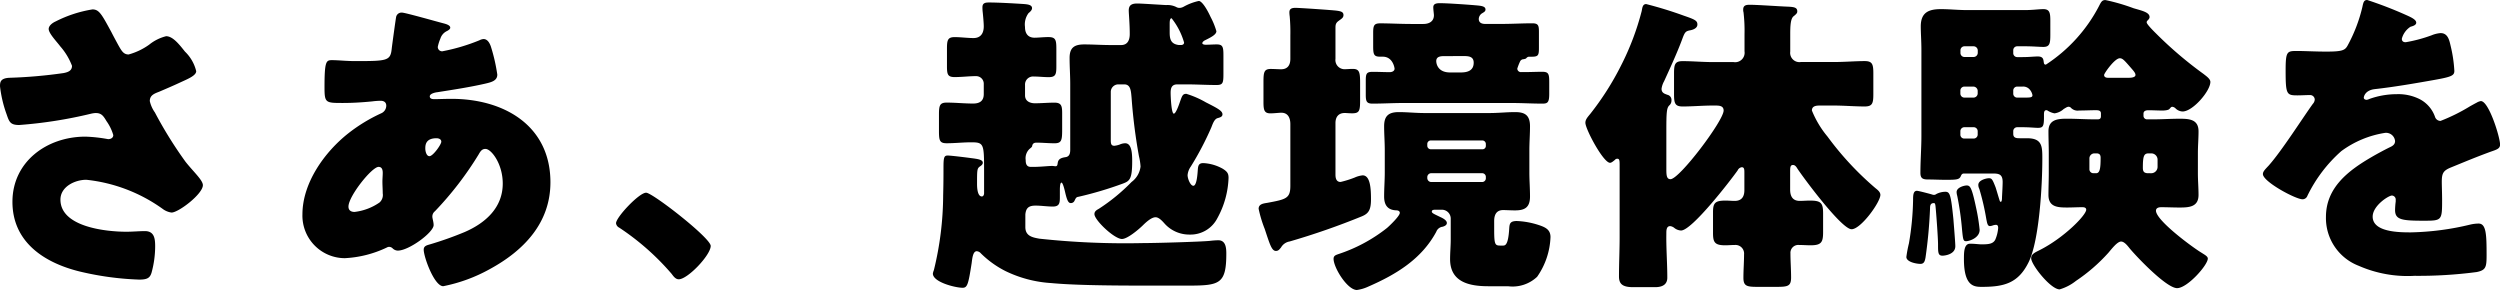
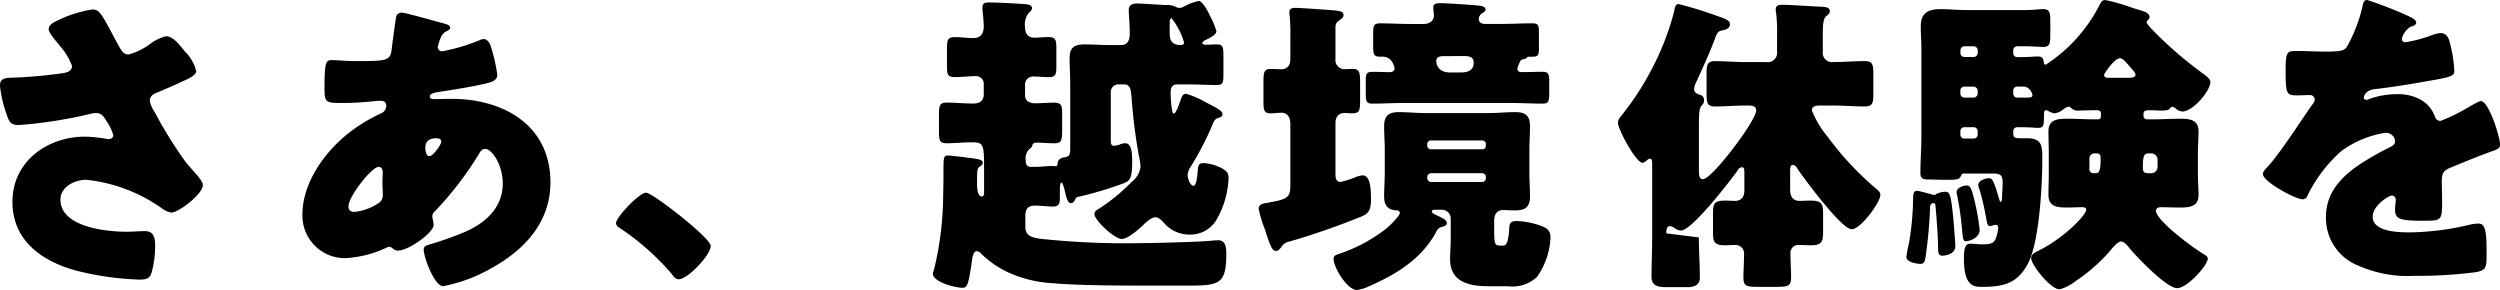
<svg xmlns="http://www.w3.org/2000/svg" viewBox="0 0 250 29">
-   <path d="M11.137 3.208C10.177 1.445 9.921.941 9.249.941a12.415 12.415 0 0 0-3.68 1.2c-.352.157-.7.441-.7.756 0 .441.8 1.259 1.152 1.732A6.394 6.394 0 0 1 7.2 6.581c0 .472-.352.63-.832.724a48.037 48.037 0 0 1-5.376.472c-.96.031-.992.441-.992.85a12.2 12.2 0 0 0 .672 2.834c.256.756.384 1.039 1.248 1.039a44.416 44.416 0 0 0 7.2-1.134 2.549 2.549 0 0 1 .448-.063c.576 0 .768.283 1.088.819a4.6 4.6 0 0 1 .672 1.385c0 .283-.256.409-.512.409a14.877 14.877 0 0 0-2.272-.252c-3.872 0-7.3 2.519-7.3 6.518s3.136 6.077 6.688 6.959a29.745 29.745 0 0 0 5.984.819c.8 0 1.088-.157 1.248-.724a10.048 10.048 0 0 0 .352-2.582c0-.756-.064-1.543-1.024-1.543-.576 0-1.216.063-1.856.063-2.016 0-6.592-.472-6.592-3.212 0-1.291 1.44-1.984 2.592-1.984a15.96 15.96 0 0 1 7.616 2.9 1.9 1.9 0 0 0 .9.378c.7 0 3.136-1.858 3.136-2.739 0-.5-.928-1.322-1.728-2.33a41.1 41.1 0 0 1-3.072-4.944 3.137 3.137 0 0 1-.508-1.135c0-.6.48-.756.96-.945.736-.315 1.472-.63 2.208-.976.768-.346 1.472-.661 1.472-1.071a4.011 4.011 0 0 0-1.12-1.952c-.576-.724-1.216-1.543-1.888-1.543a4.394 4.394 0 0 0-1.7.85 6.479 6.479 0 0 1-2.048.976c-.512 0-.7-.346-1.056-.976-.255-.472-.479-.881-.671-1.263ZM40.195 1.26a.551.551 0 0 0-.576.409c-.032.094-.416 2.9-.448 3.212-.128 1.2-.448 1.228-3.648 1.228-.9 0-1.664-.094-2.336-.094-.576 0-.736.126-.736 2.708 0 1.574.1 1.574 1.856 1.574.992 0 1.952-.063 2.912-.157a7.4 7.4 0 0 1 .832-.063c.352 0 .576.157.576.5a.835.835 0 0 1-.512.756 16.356 16.356 0 0 0-3.264 1.984c-2.4 1.889-4.608 4.975-4.608 8.124a4.254 4.254 0 0 0 4.224 4.377 11.007 11.007 0 0 0 4.224-1.071.468.468 0 0 1 .224-.063.518.518 0 0 1 .352.157.761.761 0 0 0 .512.22c1.12 0 3.584-1.826 3.584-2.55 0-.315-.128-.661-.128-.85a.668.668 0 0 1 .256-.535 33.131 33.131 0 0 0 4.384-5.7c.192-.346.352-.535.672-.535.576 0 1.728 1.48 1.728 3.464 0 2.393-1.7 3.936-3.808 4.849a34.681 34.681 0 0 1-3.456 1.228c-.32.094-.64.157-.64.535 0 .724 1.056 3.653 1.952 3.653a15.932 15.932 0 0 0 4.64-1.7c3.424-1.858 6.08-4.629 6.08-8.691 0-5.668-4.64-8.344-9.889-8.344-.64 0-1.408.031-1.664.031-.192 0-.512 0-.512-.283 0-.252.48-.378.736-.409 1.6-.252 3.232-.5 4.768-.85.7-.157 1.248-.315 1.248-.913a17.684 17.684 0 0 0-.64-2.8c-.128-.378-.352-.756-.736-.756a1.055 1.055 0 0 0-.416.126 19.3 19.3 0 0 1-3.712 1.1.434.434 0 0 1-.448-.441 4.025 4.025 0 0 1 .256-.819 1.25 1.25 0 0 1 .64-.756c.128-.063.352-.189.352-.346 0-.22-.32-.346-.7-.441-.611-.155-3.811-1.068-4.131-1.068Zm-2.337 15.428c.352 0 .416.315.416.6s-.032.567-.032.882c0 .378.032.787.032 1.165a1 1 0 0 1-.32.913 5.485 5.485 0 0 1-2.5.945c-.352 0-.608-.157-.608-.535.004-1.041 2.34-3.97 3.012-3.97Zm5.792-2.865c.224 0 .48.094.48.346 0 .283-.832 1.448-1.184 1.448-.32 0-.416-.535-.416-.756.001-.314.001-1.038 1.121-1.038Zm20.961 5.447c-.7 0-3.008 2.456-3.008 3.054a.569.569 0 0 0 .32.441 25.212 25.212 0 0 1 5.248 4.629c.16.22.384.535.7.535.9 0 3.2-2.425 3.2-3.338.009-.783-5.819-5.321-6.459-5.321Zm53.285-14.767c-.8-.094-.928-.567-.928-1.26v-.787c0-.283 0-.63.192-.63a6.994 6.994 0 0 1 1.248 2.425c0 .189-.16.252-.32.252Zm-15.361 16.94c.064-.661.352-.882 1.024-.882.576 0 1.152.094 1.728.094.672 0 .7-.378.7-.945v-.692c0-.378.032-.756.16-.756s.288.6.384 1.039c.16.661.288 1.008.544 1.008a.4.4 0 0 0 .384-.252c.128-.252.16-.346.384-.378a36.051 36.051 0 0 0 4.448-1.322c.672-.252.928-.441.928-2.236 0-.724-.032-1.795-.7-1.795a1.38 1.38 0 0 0-.544.126 2.2 2.2 0 0 1-.544.126c-.32 0-.352-.22-.352-.567V9.194a.752.752 0 0 1 .768-.756h.576c.64 0 .672.63.736 1.354a54.215 54.215 0 0 0 .736 5.825 5.836 5.836 0 0 1 .16 1.039 2.252 2.252 0 0 1-.9 1.543 18.823 18.823 0 0 1-3.264 2.676c-.224.126-.448.252-.448.535 0 .6 1.984 2.488 2.752 2.488.544 0 1.664-.945 2.08-1.354.32-.315.864-.819 1.28-.819.352 0 .7.409.928.661a3.316 3.316 0 0 0 2.5 1.071 3.008 3.008 0 0 0 2.752-1.637 8.935 8.935 0 0 0 1.12-4.03c0-.441-.128-.63-.576-.913a4.4 4.4 0 0 0-1.952-.567c-.448 0-.512.252-.544.63-.032.441-.1 1.637-.448 1.637-.288 0-.576-.693-.576-1.071a1.74 1.74 0 0 1 .32-.85 30.333 30.333 0 0 0 2.048-3.9c.128-.315.288-.85.64-.945.224-.063.48-.126.48-.378 0-.346-.48-.6-1.664-1.2a9.219 9.219 0 0 0-1.952-.85c-.352 0-.416.189-.608.724-.16.472-.448 1.259-.64 1.259-.256 0-.32-1.795-.32-2.078 0-.472.1-.85.672-.85h.9c.992 0 2.016.063 3.008.063.64 0 .7-.189.7-1.1V5.542c0-.85-.064-1.1-.672-1.1-.384 0-.736.031-1.12.031-.1 0-.32-.031-.32-.157 0-.094.128-.22.256-.283.576-.283 1.152-.567 1.152-.913a7.317 7.317 0 0 0-.576-1.417c-.48-1.039-.928-1.606-1.184-1.606a5.459 5.459 0 0 0-1.5.567.918.918 0 0 1-.416.126.653.653 0 0 1-.352-.094 1.958 1.958 0 0 0-.992-.189c-.608-.031-2.5-.157-2.88-.157-.512 0-.864.126-.864.693 0 .315.1 1.354.1 2.362 0 .567-.192 1.1-.864 1.1h-1.056c-.864 0-1.76-.063-2.624-.063-.992 0-1.472.315-1.472 1.354 0 .882.064 1.732.064 2.613v6.579c0 .315-.064.661-.448.724-.416.063-.736.157-.8.567-.032.189-.032.346-.224.346-.064 0-.256-.031-.32-.031-.416 0-1.152.094-1.888.094h-.263c-.448 0-.512-.346-.512-.693a1.275 1.275 0 0 1 .384-1.1c.192-.157.224-.189.256-.252.032-.157.064-.378.448-.378.576 0 1.184.063 1.792.063.7 0 .768-.283.768-1.354v-1.638c0-.724-.064-1.071-.768-1.071-.672 0-1.312.063-1.952.063-.512 0-.992-.22-.992-.787V8.502a.8.8 0 0 1 .864-.85c.512 0 .992.063 1.5.063.7 0 .768-.283.768-1.071V4.908c0-.913-.064-1.2-.8-1.2-.48 0-1.024.063-1.376.063-.7 0-.96-.472-.96-1.071a1.9 1.9 0 0 1 .352-1.385c.192-.157.352-.315.352-.5 0-.346-.48-.378-.768-.409-.992-.063-2.56-.157-3.52-.157-.352 0-.672.031-.672.472a4.045 4.045 0 0 0 .032.535c.032.315.1 1.039.1 1.385 0 .661-.288 1.165-1.024 1.165-.576 0-1.28-.094-1.888-.094-.7 0-.768.315-.768 1.165v1.731c0 .819.064 1.1.768 1.1.736 0 1.44-.094 2.144-.094a.759.759 0 0 1 .768.787v1.008c0 .693-.416.945-1.056.945-.9 0-1.76-.094-2.656-.094-.7 0-.768.315-.768 1.2v1.637c0 .945.064 1.228.768 1.228.832 0 1.632-.094 2.464-.094 1.248 0 1.28.157 1.28 2.8v2.3c0 .126-.064.315-.224.315-.448 0-.48-.913-.48-1.228 0-1.48 0-1.574.32-1.795.1-.063.256-.189.256-.346 0-.315-.48-.378-1.216-.472-.448-.063-1.984-.252-2.3-.252-.384 0-.416.252-.416 1.322 0 .6 0 1.448-.032 2.645a31.85 31.85 0 0 1-.928 7.494 1.4 1.4 0 0 0-.1.346c0 .85 2.24 1.417 2.976 1.417.48 0 .576-.378.9-2.456.064-.5.128-1.2.512-1.2a.607.607 0 0 1 .416.22 9.726 9.726 0 0 0 2.458 1.767 12.159 12.159 0 0 0 4.576 1.2c1.984.189 5.184.252 9.025.252h4.736c3.1 0 3.744-.189 3.744-3.212 0-.567-.064-1.322-.8-1.322a7.973 7.973 0 0 0-.864.063c-1.056.094-5.408.22-6.656.22a80.071 80.071 0 0 1-10.369-.441c-.736-.126-1.408-.283-1.408-1.165Zm26.5-2.865c0 1.26-.416 1.354-2.272 1.7-.352.063-.9.094-.9.6a12.246 12.246 0 0 0 .608 2.015c.512 1.543.7 2.2 1.12 2.2.256 0 .352-.157.512-.346a1.223 1.223 0 0 1 .864-.6 72.608 72.608 0 0 0 7.232-2.519c.672-.283.9-.661.9-1.7s-.064-2.393-.832-2.393a2.536 2.536 0 0 0-.8.22 10.21 10.21 0 0 1-1.408.441c-.48 0-.512-.472-.512-.756v-5.132c0-.6.288-1.008.928-1.008.192 0 .448.031.736.031.736 0 .8-.252.8-1.322V8.308c0-1.071-.064-1.417-.736-1.417-.256 0-.64.031-.8.031a.917.917 0 0 1-.928-1.039V2.865c0-.346 0-.535.288-.756s.512-.315.512-.6-.192-.378-.672-.441-3.712-.283-4.128-.283c-.32 0-.608.063-.608.441a2.877 2.877 0 0 0 .032.409 18.034 18.034 0 0 1 .064 1.921v2.332c0 .6-.256 1.039-.928 1.039-.256 0-.7-.031-1.024-.031-.672 0-.736.315-.736 1.291v1.984c0 .819.064 1.165.7 1.165.352 0 .832-.063 1.088-.063.672 0 .9.535.9 1.134Zm17.406-12.97c.512 0 .928.094.928.661 0 .787-.608.976-1.28.976h-1.088c-1.248 0-1.376-.913-1.376-1.134 0-.472.448-.5.832-.5Zm5.568.535a.382.382 0 0 1 .352-.22c.1-.031.224-.031.288-.126a.35.35 0 0 1 .288-.126h.256c.64 0 .7-.157.7-.882V3.18c0-.63-.064-.85-.672-.85-.96 0-2.048.063-3.072.063h-1.632c-.352 0-.64-.126-.64-.5a.7.7 0 0 1 .288-.535c.256-.157.384-.22.384-.409 0-.378-.576-.378-1.248-.441-.8-.063-2.56-.189-3.3-.189-.32 0-.672.031-.672.409 0 .252.064.693.064.787 0 .63-.48.882-1.056.882h-1.248c-1.024 0-2.112-.063-3.072-.063-.64 0-.7.252-.7.976v1.287c0 .85.064 1.071.7 1.071h.256c1.024 0 1.184 1.134 1.184 1.2 0 .22-.224.346-.48.346-.576 0-1.12-.031-1.7-.031-.64 0-.7.189-.7.913V9.45c0 .661.064.913.672.913 1.024 0 2.048-.063 3.072-.063h10.859c1.024 0 2.048.063 3.072.063.512 0 .672-.126.672-.976V8.218c0-.819-.064-1.039-.7-1.039-.608 0-1.216.031-1.824.031h-.288a.36.36 0 0 1-.384-.346 5.564 5.564 0 0 1 .282-.724Zm-3.424 11.65a.375.375 0 0 1-.384.409h-5.056a.4.4 0 0 1-.416-.409v-.094a.394.394 0 0 1 .416-.378h5.056a.367.367 0 0 1 .384.378Zm0-3.212a.333.333 0 0 1-.352.346h-5.153a.352.352 0 0 1-.352-.346v-.189a.352.352 0 0 1 .352-.346h5.152a.352.352 0 0 1 .352.346Zm.832 7.526c0-.63.224-1.1.9-1.1.288 0 .736.031 1.184.031.928 0 1.5-.252 1.5-1.385 0-.819-.064-1.606-.064-2.393v-2.24c0-.819.064-1.606.064-2.393 0-1.165-.576-1.417-1.5-1.417-.832 0-1.664.094-2.528.094h-6.528c-.864 0-1.728-.094-2.56-.094-1.024 0-1.472.378-1.472 1.417 0 .787.064 1.574.064 2.393v2.236c0 .787-.064 1.574-.064 2.393s.32 1.354 1.216 1.385c.16 0 .352.063.352.252 0 .315-1.024 1.291-1.28 1.511a15.741 15.741 0 0 1-4.864 2.613c-.256.094-.48.157-.48.472 0 .882 1.376 3.117 2.336 3.117a4.02 4.02 0 0 0 1.152-.346c2.752-1.2 5.312-2.739 6.784-5.479a.767.767 0 0 1 .64-.5c.192-.063.416-.157.416-.378 0-.283-.448-.5-.672-.6-.576-.283-.832-.378-.832-.535 0-.189.224-.189.416-.189h.576a.887.887 0 0 1 .9.882v2.11c0 .63-.064 1.291-.064 1.952 0 2.3 1.92 2.708 3.84 2.708h1.952a3.577 3.577 0 0 0 2.912-.945 7.388 7.388 0 0 0 1.337-3.971c0-.787-.576-1.008-1.248-1.228a8.045 8.045 0 0 0-2.112-.378c-.7 0-.736.283-.768.756-.1 1.7-.416 1.7-.64 1.7h-.224c-.544 0-.64-.063-.64-1.574Zm17.217 1.228c0-.283 0-.724.384-.724a.829.829 0 0 1 .384.157 1.162 1.162 0 0 0 .7.283c1.088 0 4.928-4.975 5.664-6.014a.529.529 0 0 1 .416-.315c.256 0 .256.252.256.567v1.729c0 .63-.256 1.071-.96 1.071-.32 0-.608-.031-.928-.031-1.056 0-1.248.252-1.248 1.165v2.078c0 .913.16 1.228 1.216 1.228.32 0 .64-.031.96-.031a.86.86 0 0 1 .928.945c0 .756-.064 1.543-.064 2.33 0 .85.352.913 1.44.913h1.856c1.152 0 1.472-.063 1.472-.945 0-.787-.064-1.606-.064-2.393a.785.785 0 0 1 .864-.85c.384 0 .768.031 1.152.031 1.088 0 1.248-.315 1.248-1.322v-1.858c0-1.039-.192-1.291-1.312-1.291-.352 0-.672.031-1.024.031-.736 0-.96-.5-.96-1.134v-1.7c0-.5 0-.756.288-.756.224 0 .352.22.448.378.672 1.008 4.416 6.046 5.408 6.046.928 0 2.88-2.708 2.88-3.432 0-.315-.32-.535-.512-.693a30.365 30.365 0 0 1-4.768-5.132 9.781 9.781 0 0 1-1.568-2.613c0-.5.512-.5.864-.5h1.28c1.056 0 2.144.094 3.136.094.768 0 .864-.315.864-1.228V7.337c0-.913-.1-1.228-.864-1.228-.928 0-2.048.094-3.136.094h-3.254a.926.926 0 0 1-1.056-1.039V3.401c0-.787.032-1.511.32-1.763.32-.252.384-.346.384-.5 0-.378-.288-.441-.928-.472-.9-.031-3.04-.189-3.84-.189-.352 0-.64.063-.64.472a.859.859 0 0 0 .032.283 15.767 15.767 0 0 1 .1 2.2v1.7a.946.946 0 0 1-1.097 1.076h-2.08c-1.024 0-2.016-.094-3.008-.094-.768 0-.864.315-.864 1.228V9.42c0 .913.1 1.228.864 1.228.992 0 1.984-.094 3.008-.094h.224c.384 0 .864 0 .864.5 0 1.008-4.416 6.864-5.312 6.864-.384 0-.416-.378-.416-1.008v-3.843c0-1.858.032-2.3.32-2.55a.635.635 0 0 0 .192-.472.522.522 0 0 0-.416-.567c-.224-.094-.576-.157-.576-.6a2.12 2.12 0 0 1 .256-.756c.576-1.26 1.312-2.865 1.792-4.156.288-.787.352-.85.864-.945.288-.063.672-.22.672-.567 0-.378-.224-.5-1.344-.882a39 39 0 0 0-3.776-1.164c-.352 0-.384.346-.448.693a26.481 26.481 0 0 1-2.08 5.479 28.1 28.1 0 0 1-3.072 4.818c-.288.346-.48.567-.48.882 0 .63 1.792 4 2.464 4 .16 0 .352-.189.48-.283a.325.325 0 0 1 .224-.126c.224 0 .256.126.256.6v7.274c0 1.291-.064 2.582-.064 3.9 0 .724.32 1.071 1.408 1.071h2.208c.832 0 1.216-.346 1.216-.945 0-1.322-.1-2.676-.1-4.03Zm53.155-8.029c0-.724.064-1.448.064-2.173 0-1.2-.928-1.26-1.888-1.26-.9 0-1.824.063-2.72.063h-.544a.352.352 0 0 1-.352-.346v-.22c0-.283.256-.346.48-.346.48 0 .96.031 1.44.031.16 0 .576-.031.672-.157.1-.094.16-.22.288-.22a.559.559 0 0 1 .352.189 1.075 1.075 0 0 0 .672.283c1.024 0 2.784-2.047 2.784-2.96 0-.315-.448-.6-.672-.787a38.866 38.866 0 0 1-4.768-4.062c-.16-.157-.928-.913-.928-1.1a.237.237 0 0 1 .128-.22c.032-.063.16-.157.16-.315 0-.472-.736-.63-1.6-.882a19.668 19.668 0 0 0-2.816-.819c-.32 0-.416.157-.64.6a15.522 15.522 0 0 1-5.312 5.857c-.16 0-.192-.063-.224-.315-.032-.22-.064-.5-.576-.5-.416 0-.864.063-1.536.063h-.544a.393.393 0 0 1-.384-.409v-.263a.393.393 0 0 1 .384-.409h.832c.736 0 1.408.063 1.792.063.64 0 .7-.346.7-1.228V2.078c0-.787-.064-1.165-.7-1.165-.416 0-1.088.094-1.792.094h-5.888c-.832 0-1.7-.094-2.56-.094-1.248 0-2.016.346-2.016 1.732 0 .661.064 1.48.064 2.362v8.565c0 1.228-.1 2.488-.1 3.716 0 .567.256.661.8.661s1.12.031 1.664.031c1.088 0 1.408 0 1.568-.346.064-.157.128-.283.32-.283h2.912c.608 0 .96.094.96.85 0 .346-.032.913-.064 1.511 0 .126 0 .472-.128.472-.064 0-.1-.094-.128-.189-.1-.315-.32-1.071-.384-1.259-.32-.819-.384-.913-.672-.913-.256 0-1.056.189-1.056.661a.86.86 0 0 0 .1.409 24.382 24.382 0 0 1 .7 3.023c.064.283.1.693.352.693a.947.947 0 0 0 .288-.063 1.153 1.153 0 0 1 .32-.063c.192 0 .224.157.224.315a3.667 3.667 0 0 1-.288 1.165c-.224.441-.7.472-1.376.472-.288 0-.64-.063-1.152-.063-.608 0-.608.882-.608 1.543 0 2.771 1.056 2.771 1.824 2.771 2.208 0 3.616-.378 4.64-2.456 1.088-2.2 1.376-7.777 1.376-10.328 0-1.26 0-2.078-1.536-2.078h-.672c-.352 0-.7 0-.7-.441v-.252a.393.393 0 0 1 .384-.409h.544c.736 0 1.216.063 1.536.063.512 0 .608-.157.608-1.071v-.252c0-.157 0-.441.224-.441a.2.2 0 0 1 .128.031 1.947 1.947 0 0 0 .7.283 1.7 1.7 0 0 0 .928-.441c.128-.063.32-.22.48-.22a.334.334 0 0 1 .256.126.922.922 0 0 0 .8.252c.576 0 1.12-.031 1.7-.031.224 0 .48.031.48.315v.283c0 .22-.1.315-.32.315h-.352c-.9 0-1.824-.063-2.72-.063-.96 0-1.856.094-1.856 1.26 0 .724.032 1.448.032 2.173v2.014c0 .724-.032 1.448-.032 2.173 0 1.2.9 1.26 1.856 1.26.512 0 1.024-.031 1.536-.031.16 0 .384.031.384.252 0 .535-2.208 2.8-4.64 4.03-.416.22-.864.378-.864.819 0 .661 1.952 3.117 2.848 3.117a4.778 4.778 0 0 0 1.632-.85 17.237 17.237 0 0 0 3.232-2.8c.352-.409.9-1.134 1.28-1.134.32 0 .64.409.864.693.736.882 3.68 3.967 4.736 3.967 1.024 0 3.072-2.3 3.072-2.96 0-.22-.32-.378-.608-.567-.9-.535-4.576-3.243-4.576-4.219 0-.283.288-.346.512-.346.64 0 1.248.031 1.856.031.96 0 1.888-.063 1.888-1.26 0-.724-.064-1.448-.064-2.173Zm-5.056 2.015c-.32-.031-.448-.157-.448-.535 0-1.165.1-1.448.576-1.448h.256a.632.632 0 0 1 .64.6v.756a.637.637 0 0 1-.64.63Zm-5.024-1.984c.256.031.352.157.352.441 0 1.008-.064 1.543-.448 1.543h-.288a.393.393 0 0 1-.384-.409v-1.074a.5.5 0 0 1 .512-.5Zm-13.248-9.638a.4.4 0 0 1-.416-.409v-.252a.4.4 0 0 1 .416-.409h.9a.42.42 0 0 1 .416.409v.252a.42.42 0 0 1-.416.409Zm5.792 2.96a.854.854 0 0 1 .736.315 1.17 1.17 0 0 1 .256.535c0 .252-.192.252-.992.252h-.544a.393.393 0 0 1-.384-.409v-.284a.393.393 0 0 1 .384-.409Zm-4.9 0a.443.443 0 0 1 .416.409v.283a.42.42 0 0 1-.416.409h-.9a.4.4 0 0 1-.416-.409v-.283a.4.4 0 0 1 .416-.409Zm0 4.062a.4.4 0 0 1 .416.409v.315a.4.4 0 0 1-.416.409h-.9a.384.384 0 0 1-.416-.409v-.315a.4.4 0 0 1 .416-.409Zm13.441-4.944c-.192 0-.384-.063-.384-.283 0-.157 1.056-1.669 1.568-1.669.256 0 .416.157.992.819.352.409.576.63.576.85 0 .252-.448.283-.64.283Zm-18.75 18.61c.384 0 .448-.315.512-.661a47.559 47.559 0 0 0 .448-4.881c0-.283.032-.535.384-.535.1 0 .128.063.16.283.064.567.256 3.18.256 3.841 0 .819 0 1.134.448 1.134.224 0 1.28-.126 1.28-.945 0-.378-.16-2.267-.192-2.708-.256-2.519-.352-2.739-.832-2.739a2.064 2.064 0 0 0-.864.22.43.43 0 0 1-.256.094 1 1 0 0 1-.256-.063c-.224-.063-1.28-.346-1.44-.346-.384 0-.384.5-.384.945a27.821 27.821 0 0 1-.416 4.314 12.349 12.349 0 0 0-.256 1.354c0 .504.992.693 1.408.693Zm4.608-7.84c-.224 0-.992.189-.992.661a1.557 1.557 0 0 0 .064.378 29.457 29.457 0 0 1 .48 3.369c.1 1.039.128 1.165.416 1.165s1.344-.315 1.344-1.134a18.5 18.5 0 0 0-.352-2.2c-.447-2.114-.607-2.24-.959-2.24ZM236.719 0c-.32 0-.384.22-.48.693a15.385 15.385 0 0 1-1.5 3.9c-.256.441-.544.567-2.112.567-1.056 0-2.208-.063-2.912-.063-1.024 0-1.152.031-1.152 1.984 0 2.362.1 2.456 1.184 2.456.416 0 .864-.031 1.248-.031a.462.462 0 0 1 .48.441.691.691 0 0 1-.192.441c-1.024 1.417-3.1 4.692-4.416 6.172-.384.409-.576.6-.576.85 0 .756 3.264 2.519 3.968 2.519a.519.519 0 0 0 .48-.346 14.245 14.245 0 0 1 3.392-4.471 9.947 9.947 0 0 1 4.384-1.826.908.908 0 0 1 .992.819c0 .346-.256.5-.544.63-.576.283-1.216.63-1.76.945-2.336 1.354-4.608 3.054-4.608 6.014a5.111 5.111 0 0 0 3.264 4.881 12.166 12.166 0 0 0 5.6 1.008 44.416 44.416 0 0 0 6.208-.378c.928-.189.992-.5.992-1.7 0-2.015-.032-3.149-.8-3.149a3.924 3.924 0 0 0-.8.094 27.318 27.318 0 0 1-5.952.787c-1.12 0-3.84 0-3.84-1.574 0-1.1 1.6-2.11 1.92-2.11a.4.4 0 0 1 .384.441v.157a7.6 7.6 0 0 0-.064.85c0 .976.672 1.071 2.88 1.071 1.792 0 1.824-.031 1.824-2.047 0-.693-.032-1.448-.032-1.826 0-.85.128-1.134.9-1.448 1.472-.6 2.432-1.008 3.968-1.574.64-.22.96-.315.96-.724 0-.724-1.12-4.345-1.92-4.345a1.129 1.129 0 0 0-.416.157c-.128.063-.352.189-.64.346a18.354 18.354 0 0 1-2.976 1.48.574.574 0 0 1-.544-.378 3.162 3.162 0 0 0-1.536-1.795 4.75 4.75 0 0 0-2.3-.5 8.107 8.107 0 0 0-2.72.472 1.029 1.029 0 0 1-.288.094c-.128 0-.288-.063-.288-.22 0-.031.064-.724 1.088-.85 1.984-.22 4.16-.6 5.92-.913s2.048-.441 2.048-.913a13.641 13.641 0 0 0-.384-2.55c-.128-.567-.288-1.228-.992-1.228a2.875 2.875 0 0 0-.9.22 14.653 14.653 0 0 1-2.592.693c-.224 0-.384-.094-.384-.346a2.039 2.039 0 0 1 .864-1.2c.224-.063.576-.157.576-.409 0-.283-.416-.5-.992-.756A39.5 39.5 0 0 0 236.719 0Z" data-name="パス 79" />
+   <path d="M11.137 3.208C10.177 1.445 9.921.941 9.249.941a12.415 12.415 0 0 0-3.68 1.2c-.352.157-.7.441-.7.756 0 .441.8 1.259 1.152 1.732A6.394 6.394 0 0 1 7.2 6.581c0 .472-.352.63-.832.724a48.037 48.037 0 0 1-5.376.472c-.96.031-.992.441-.992.85a12.2 12.2 0 0 0 .672 2.834c.256.756.384 1.039 1.248 1.039a44.416 44.416 0 0 0 7.2-1.134 2.549 2.549 0 0 1 .448-.063c.576 0 .768.283 1.088.819a4.6 4.6 0 0 1 .672 1.385c0 .283-.256.409-.512.409a14.877 14.877 0 0 0-2.272-.252c-3.872 0-7.3 2.519-7.3 6.518s3.136 6.077 6.688 6.959a29.745 29.745 0 0 0 5.984.819c.8 0 1.088-.157 1.248-.724a10.048 10.048 0 0 0 .352-2.582c0-.756-.064-1.543-1.024-1.543-.576 0-1.216.063-1.856.063-2.016 0-6.592-.472-6.592-3.212 0-1.291 1.44-1.984 2.592-1.984a15.96 15.96 0 0 1 7.616 2.9 1.9 1.9 0 0 0 .9.378c.7 0 3.136-1.858 3.136-2.739 0-.5-.928-1.322-1.728-2.33a41.1 41.1 0 0 1-3.072-4.944 3.137 3.137 0 0 1-.508-1.135c0-.6.48-.756.96-.945.736-.315 1.472-.63 2.208-.976.768-.346 1.472-.661 1.472-1.071a4.011 4.011 0 0 0-1.12-1.952c-.576-.724-1.216-1.543-1.888-1.543a4.394 4.394 0 0 0-1.7.85 6.479 6.479 0 0 1-2.048.976c-.512 0-.7-.346-1.056-.976-.255-.472-.479-.881-.671-1.263ZM40.195 1.26a.551.551 0 0 0-.576.409c-.032.094-.416 2.9-.448 3.212-.128 1.2-.448 1.228-3.648 1.228-.9 0-1.664-.094-2.336-.094-.576 0-.736.126-.736 2.708 0 1.574.1 1.574 1.856 1.574.992 0 1.952-.063 2.912-.157a7.4 7.4 0 0 1 .832-.063c.352 0 .576.157.576.5a.835.835 0 0 1-.512.756 16.356 16.356 0 0 0-3.264 1.984c-2.4 1.889-4.608 4.975-4.608 8.124a4.254 4.254 0 0 0 4.224 4.377 11.007 11.007 0 0 0 4.224-1.071.468.468 0 0 1 .224-.063.518.518 0 0 1 .352.157.761.761 0 0 0 .512.22c1.12 0 3.584-1.826 3.584-2.55 0-.315-.128-.661-.128-.85a.668.668 0 0 1 .256-.535 33.131 33.131 0 0 0 4.384-5.7c.192-.346.352-.535.672-.535.576 0 1.728 1.48 1.728 3.464 0 2.393-1.7 3.936-3.808 4.849a34.681 34.681 0 0 1-3.456 1.228c-.32.094-.64.157-.64.535 0 .724 1.056 3.653 1.952 3.653a15.932 15.932 0 0 0 4.64-1.7c3.424-1.858 6.08-4.629 6.08-8.691 0-5.668-4.64-8.344-9.889-8.344-.64 0-1.408.031-1.664.031-.192 0-.512 0-.512-.283 0-.252.48-.378.736-.409 1.6-.252 3.232-.5 4.768-.85.7-.157 1.248-.315 1.248-.913a17.684 17.684 0 0 0-.64-2.8c-.128-.378-.352-.756-.736-.756a1.055 1.055 0 0 0-.416.126 19.3 19.3 0 0 1-3.712 1.1.434.434 0 0 1-.448-.441 4.025 4.025 0 0 1 .256-.819 1.25 1.25 0 0 1 .64-.756c.128-.063.352-.189.352-.346 0-.22-.32-.346-.7-.441-.611-.155-3.811-1.068-4.131-1.068Zm-2.337 15.428c.352 0 .416.315.416.6s-.032.567-.032.882c0 .378.032.787.032 1.165a1 1 0 0 1-.32.913 5.485 5.485 0 0 1-2.5.945c-.352 0-.608-.157-.608-.535.004-1.041 2.34-3.97 3.012-3.97Zm5.792-2.865c.224 0 .48.094.48.346 0 .283-.832 1.448-1.184 1.448-.32 0-.416-.535-.416-.756.001-.314.001-1.038 1.121-1.038Zm20.961 5.447c-.7 0-3.008 2.456-3.008 3.054a.569.569 0 0 0 .32.441 25.212 25.212 0 0 1 5.248 4.629c.16.22.384.535.7.535.9 0 3.2-2.425 3.2-3.338.009-.783-5.819-5.321-6.459-5.321Zm53.285-14.767c-.8-.094-.928-.567-.928-1.26v-.787c0-.283 0-.63.192-.63a6.994 6.994 0 0 1 1.248 2.425c0 .189-.16.252-.32.252Zm-15.361 16.94c.064-.661.352-.882 1.024-.882.576 0 1.152.094 1.728.094.672 0 .7-.378.7-.945v-.692c0-.378.032-.756.16-.756s.288.6.384 1.039c.16.661.288 1.008.544 1.008a.4.4 0 0 0 .384-.252c.128-.252.16-.346.384-.378a36.051 36.051 0 0 0 4.448-1.322c.672-.252.928-.441.928-2.236 0-.724-.032-1.795-.7-1.795a1.38 1.38 0 0 0-.544.126 2.2 2.2 0 0 1-.544.126c-.32 0-.352-.22-.352-.567V9.194a.752.752 0 0 1 .768-.756h.576c.64 0 .672.63.736 1.354a54.215 54.215 0 0 0 .736 5.825 5.836 5.836 0 0 1 .16 1.039 2.252 2.252 0 0 1-.9 1.543 18.823 18.823 0 0 1-3.264 2.676c-.224.126-.448.252-.448.535 0 .6 1.984 2.488 2.752 2.488.544 0 1.664-.945 2.08-1.354.32-.315.864-.819 1.28-.819.352 0 .7.409.928.661a3.316 3.316 0 0 0 2.5 1.071 3.008 3.008 0 0 0 2.752-1.637 8.935 8.935 0 0 0 1.12-4.03c0-.441-.128-.63-.576-.913a4.4 4.4 0 0 0-1.952-.567c-.448 0-.512.252-.544.63-.032.441-.1 1.637-.448 1.637-.288 0-.576-.693-.576-1.071a1.74 1.74 0 0 1 .32-.85 30.333 30.333 0 0 0 2.048-3.9c.128-.315.288-.85.64-.945.224-.063.48-.126.48-.378 0-.346-.48-.6-1.664-1.2a9.219 9.219 0 0 0-1.952-.85c-.352 0-.416.189-.608.724-.16.472-.448 1.259-.64 1.259-.256 0-.32-1.795-.32-2.078 0-.472.1-.85.672-.85h.9c.992 0 2.016.063 3.008.063.64 0 .7-.189.7-1.1V5.542c0-.85-.064-1.1-.672-1.1-.384 0-.736.031-1.12.031-.1 0-.32-.031-.32-.157 0-.094.128-.22.256-.283.576-.283 1.152-.567 1.152-.913a7.317 7.317 0 0 0-.576-1.417c-.48-1.039-.928-1.606-1.184-1.606a5.459 5.459 0 0 0-1.5.567.918.918 0 0 1-.416.126.653.653 0 0 1-.352-.094 1.958 1.958 0 0 0-.992-.189c-.608-.031-2.5-.157-2.88-.157-.512 0-.864.126-.864.693 0 .315.1 1.354.1 2.362 0 .567-.192 1.1-.864 1.1h-1.056c-.864 0-1.76-.063-2.624-.063-.992 0-1.472.315-1.472 1.354 0 .882.064 1.732.064 2.613v6.579c0 .315-.064.661-.448.724-.416.063-.736.157-.8.567-.032.189-.032.346-.224.346-.064 0-.256-.031-.32-.031-.416 0-1.152.094-1.888.094h-.263c-.448 0-.512-.346-.512-.693a1.275 1.275 0 0 1 .384-1.1c.192-.157.224-.189.256-.252.032-.157.064-.378.448-.378.576 0 1.184.063 1.792.063.7 0 .768-.283.768-1.354v-1.638c0-.724-.064-1.071-.768-1.071-.672 0-1.312.063-1.952.063-.512 0-.992-.22-.992-.787V8.502a.8.8 0 0 1 .864-.85c.512 0 .992.063 1.5.063.7 0 .768-.283.768-1.071V4.908c0-.913-.064-1.2-.8-1.2-.48 0-1.024.063-1.376.063-.7 0-.96-.472-.96-1.071a1.9 1.9 0 0 1 .352-1.385c.192-.157.352-.315.352-.5 0-.346-.48-.378-.768-.409-.992-.063-2.56-.157-3.52-.157-.352 0-.672.031-.672.472a4.045 4.045 0 0 0 .032.535c.032.315.1 1.039.1 1.385 0 .661-.288 1.165-1.024 1.165-.576 0-1.28-.094-1.888-.094-.7 0-.768.315-.768 1.165v1.731c0 .819.064 1.1.768 1.1.736 0 1.44-.094 2.144-.094a.759.759 0 0 1 .768.787v1.008c0 .693-.416.945-1.056.945-.9 0-1.76-.094-2.656-.094-.7 0-.768.315-.768 1.2v1.637c0 .945.064 1.228.768 1.228.832 0 1.632-.094 2.464-.094 1.248 0 1.28.157 1.28 2.8v2.3c0 .126-.064.315-.224.315-.448 0-.48-.913-.48-1.228 0-1.48 0-1.574.32-1.795.1-.063.256-.189.256-.346 0-.315-.48-.378-1.216-.472-.448-.063-1.984-.252-2.3-.252-.384 0-.416.252-.416 1.322 0 .6 0 1.448-.032 2.645a31.85 31.85 0 0 1-.928 7.494 1.4 1.4 0 0 0-.1.346c0 .85 2.24 1.417 2.976 1.417.48 0 .576-.378.9-2.456.064-.5.128-1.2.512-1.2a.607.607 0 0 1 .416.22 9.726 9.726 0 0 0 2.458 1.767 12.159 12.159 0 0 0 4.576 1.2c1.984.189 5.184.252 9.025.252h4.736c3.1 0 3.744-.189 3.744-3.212 0-.567-.064-1.322-.8-1.322a7.973 7.973 0 0 0-.864.063c-1.056.094-5.408.22-6.656.22a80.071 80.071 0 0 1-10.369-.441c-.736-.126-1.408-.283-1.408-1.165Zm26.5-2.865c0 1.26-.416 1.354-2.272 1.7-.352.063-.9.094-.9.6a12.246 12.246 0 0 0 .608 2.015c.512 1.543.7 2.2 1.12 2.2.256 0 .352-.157.512-.346a1.223 1.223 0 0 1 .864-.6 72.608 72.608 0 0 0 7.232-2.519c.672-.283.9-.661.9-1.7s-.064-2.393-.832-2.393a2.536 2.536 0 0 0-.8.22 10.21 10.21 0 0 1-1.408.441c-.48 0-.512-.472-.512-.756v-5.132c0-.6.288-1.008.928-1.008.192 0 .448.031.736.031.736 0 .8-.252.8-1.322V8.308c0-1.071-.064-1.417-.736-1.417-.256 0-.64.031-.8.031a.917.917 0 0 1-.928-1.039V2.865c0-.346 0-.535.288-.756s.512-.315.512-.6-.192-.378-.672-.441-3.712-.283-4.128-.283c-.32 0-.608.063-.608.441a2.877 2.877 0 0 0 .032.409 18.034 18.034 0 0 1 .064 1.921v2.332c0 .6-.256 1.039-.928 1.039-.256 0-.7-.031-1.024-.031-.672 0-.736.315-.736 1.291v1.984c0 .819.064 1.165.7 1.165.352 0 .832-.063 1.088-.063.672 0 .9.535.9 1.134Zm17.406-12.97c.512 0 .928.094.928.661 0 .787-.608.976-1.28.976h-1.088c-1.248 0-1.376-.913-1.376-1.134 0-.472.448-.5.832-.5Zm5.568.535a.382.382 0 0 1 .352-.22c.1-.031.224-.031.288-.126a.35.35 0 0 1 .288-.126h.256c.64 0 .7-.157.7-.882V3.18c0-.63-.064-.85-.672-.85-.96 0-2.048.063-3.072.063h-1.632c-.352 0-.64-.126-.64-.5a.7.7 0 0 1 .288-.535c.256-.157.384-.22.384-.409 0-.378-.576-.378-1.248-.441-.8-.063-2.56-.189-3.3-.189-.32 0-.672.031-.672.409 0 .252.064.693.064.787 0 .63-.48.882-1.056.882h-1.248c-1.024 0-2.112-.063-3.072-.063-.64 0-.7.252-.7.976v1.287c0 .85.064 1.071.7 1.071h.256c1.024 0 1.184 1.134 1.184 1.2 0 .22-.224.346-.48.346-.576 0-1.12-.031-1.7-.031-.64 0-.7.189-.7.913V9.45c0 .661.064.913.672.913 1.024 0 2.048-.063 3.072-.063h10.859c1.024 0 2.048.063 3.072.063.512 0 .672-.126.672-.976V8.218c0-.819-.064-1.039-.7-1.039-.608 0-1.216.031-1.824.031h-.288a.36.36 0 0 1-.384-.346 5.564 5.564 0 0 1 .282-.724Zm-3.424 11.65a.375.375 0 0 1-.384.409h-5.056a.4.4 0 0 1-.416-.409v-.094a.394.394 0 0 1 .416-.378h5.056a.367.367 0 0 1 .384.378Zm0-3.212a.333.333 0 0 1-.352.346h-5.153a.352.352 0 0 1-.352-.346v-.189a.352.352 0 0 1 .352-.346h5.152a.352.352 0 0 1 .352.346Zm.832 7.526c0-.63.224-1.1.9-1.1.288 0 .736.031 1.184.031.928 0 1.5-.252 1.5-1.385 0-.819-.064-1.606-.064-2.393v-2.24c0-.819.064-1.606.064-2.393 0-1.165-.576-1.417-1.5-1.417-.832 0-1.664.094-2.528.094h-6.528c-.864 0-1.728-.094-2.56-.094-1.024 0-1.472.378-1.472 1.417 0 .787.064 1.574.064 2.393v2.236c0 .787-.064 1.574-.064 2.393s.32 1.354 1.216 1.385c.16 0 .352.063.352.252 0 .315-1.024 1.291-1.28 1.511a15.741 15.741 0 0 1-4.864 2.613c-.256.094-.48.157-.48.472 0 .882 1.376 3.117 2.336 3.117a4.02 4.02 0 0 0 1.152-.346c2.752-1.2 5.312-2.739 6.784-5.479a.767.767 0 0 1 .64-.5c.192-.063.416-.157.416-.378 0-.283-.448-.5-.672-.6-.576-.283-.832-.378-.832-.535 0-.189.224-.189.416-.189h.576a.887.887 0 0 1 .9.882v2.11c0 .63-.064 1.291-.064 1.952 0 2.3 1.92 2.708 3.84 2.708h1.952a3.577 3.577 0 0 0 2.912-.945 7.388 7.388 0 0 0 1.337-3.971c0-.787-.576-1.008-1.248-1.228a8.045 8.045 0 0 0-2.112-.378c-.7 0-.736.283-.768.756-.1 1.7-.416 1.7-.64 1.7h-.224c-.544 0-.64-.063-.64-1.574Zm17.217 1.228c0-.283 0-.724.384-.724a.829.829 0 0 1 .384.157 1.162 1.162 0 0 0 .7.283c1.088 0 4.928-4.975 5.664-6.014a.529.529 0 0 1 .416-.315c.256 0 .256.252.256.567v1.729c0 .63-.256 1.071-.96 1.071-.32 0-.608-.031-.928-.031-1.056 0-1.248.252-1.248 1.165v2.078c0 .913.16 1.228 1.216 1.228.32 0 .64-.031.96-.031a.86.86 0 0 1 .928.945c0 .756-.064 1.543-.064 2.33 0 .85.352.913 1.44.913h1.856c1.152 0 1.472-.063 1.472-.945 0-.787-.064-1.606-.064-2.393a.785.785 0 0 1 .864-.85c.384 0 .768.031 1.152.031 1.088 0 1.248-.315 1.248-1.322v-1.858c0-1.039-.192-1.291-1.312-1.291-.352 0-.672.031-1.024.031-.736 0-.96-.5-.96-1.134v-1.7c0-.5 0-.756.288-.756.224 0 .352.22.448.378.672 1.008 4.416 6.046 5.408 6.046.928 0 2.88-2.708 2.88-3.432 0-.315-.32-.535-.512-.693a30.365 30.365 0 0 1-4.768-5.132 9.781 9.781 0 0 1-1.568-2.613c0-.5.512-.5.864-.5h1.28c1.056 0 2.144.094 3.136.094.768 0 .864-.315.864-1.228V7.337c0-.913-.1-1.228-.864-1.228-.928 0-2.048.094-3.136.094a.926.926 0 0 1-1.056-1.039V3.401c0-.787.032-1.511.32-1.763.32-.252.384-.346.384-.5 0-.378-.288-.441-.928-.472-.9-.031-3.04-.189-3.84-.189-.352 0-.64.063-.64.472a.859.859 0 0 0 .032.283 15.767 15.767 0 0 1 .1 2.2v1.7a.946.946 0 0 1-1.097 1.076h-2.08c-1.024 0-2.016-.094-3.008-.094-.768 0-.864.315-.864 1.228V9.42c0 .913.1 1.228.864 1.228.992 0 1.984-.094 3.008-.094h.224c.384 0 .864 0 .864.5 0 1.008-4.416 6.864-5.312 6.864-.384 0-.416-.378-.416-1.008v-3.843c0-1.858.032-2.3.32-2.55a.635.635 0 0 0 .192-.472.522.522 0 0 0-.416-.567c-.224-.094-.576-.157-.576-.6a2.12 2.12 0 0 1 .256-.756c.576-1.26 1.312-2.865 1.792-4.156.288-.787.352-.85.864-.945.288-.063.672-.22.672-.567 0-.378-.224-.5-1.344-.882a39 39 0 0 0-3.776-1.164c-.352 0-.384.346-.448.693a26.481 26.481 0 0 1-2.08 5.479 28.1 28.1 0 0 1-3.072 4.818c-.288.346-.48.567-.48.882 0 .63 1.792 4 2.464 4 .16 0 .352-.189.48-.283a.325.325 0 0 1 .224-.126c.224 0 .256.126.256.6v7.274c0 1.291-.064 2.582-.064 3.9 0 .724.32 1.071 1.408 1.071h2.208c.832 0 1.216-.346 1.216-.945 0-1.322-.1-2.676-.1-4.03Zm53.155-8.029c0-.724.064-1.448.064-2.173 0-1.2-.928-1.26-1.888-1.26-.9 0-1.824.063-2.72.063h-.544a.352.352 0 0 1-.352-.346v-.22c0-.283.256-.346.48-.346.48 0 .96.031 1.44.031.16 0 .576-.031.672-.157.1-.094.16-.22.288-.22a.559.559 0 0 1 .352.189 1.075 1.075 0 0 0 .672.283c1.024 0 2.784-2.047 2.784-2.96 0-.315-.448-.6-.672-.787a38.866 38.866 0 0 1-4.768-4.062c-.16-.157-.928-.913-.928-1.1a.237.237 0 0 1 .128-.22c.032-.063.16-.157.16-.315 0-.472-.736-.63-1.6-.882a19.668 19.668 0 0 0-2.816-.819c-.32 0-.416.157-.64.6a15.522 15.522 0 0 1-5.312 5.857c-.16 0-.192-.063-.224-.315-.032-.22-.064-.5-.576-.5-.416 0-.864.063-1.536.063h-.544a.393.393 0 0 1-.384-.409v-.263a.393.393 0 0 1 .384-.409h.832c.736 0 1.408.063 1.792.063.64 0 .7-.346.7-1.228V2.078c0-.787-.064-1.165-.7-1.165-.416 0-1.088.094-1.792.094h-5.888c-.832 0-1.7-.094-2.56-.094-1.248 0-2.016.346-2.016 1.732 0 .661.064 1.48.064 2.362v8.565c0 1.228-.1 2.488-.1 3.716 0 .567.256.661.8.661s1.12.031 1.664.031c1.088 0 1.408 0 1.568-.346.064-.157.128-.283.32-.283h2.912c.608 0 .96.094.96.85 0 .346-.032.913-.064 1.511 0 .126 0 .472-.128.472-.064 0-.1-.094-.128-.189-.1-.315-.32-1.071-.384-1.259-.32-.819-.384-.913-.672-.913-.256 0-1.056.189-1.056.661a.86.86 0 0 0 .1.409 24.382 24.382 0 0 1 .7 3.023c.064.283.1.693.352.693a.947.947 0 0 0 .288-.063 1.153 1.153 0 0 1 .32-.063c.192 0 .224.157.224.315a3.667 3.667 0 0 1-.288 1.165c-.224.441-.7.472-1.376.472-.288 0-.64-.063-1.152-.063-.608 0-.608.882-.608 1.543 0 2.771 1.056 2.771 1.824 2.771 2.208 0 3.616-.378 4.64-2.456 1.088-2.2 1.376-7.777 1.376-10.328 0-1.26 0-2.078-1.536-2.078h-.672c-.352 0-.7 0-.7-.441v-.252a.393.393 0 0 1 .384-.409h.544c.736 0 1.216.063 1.536.063.512 0 .608-.157.608-1.071v-.252c0-.157 0-.441.224-.441a.2.2 0 0 1 .128.031 1.947 1.947 0 0 0 .7.283 1.7 1.7 0 0 0 .928-.441c.128-.063.32-.22.48-.22a.334.334 0 0 1 .256.126.922.922 0 0 0 .8.252c.576 0 1.12-.031 1.7-.031.224 0 .48.031.48.315v.283c0 .22-.1.315-.32.315h-.352c-.9 0-1.824-.063-2.72-.063-.96 0-1.856.094-1.856 1.26 0 .724.032 1.448.032 2.173v2.014c0 .724-.032 1.448-.032 2.173 0 1.2.9 1.26 1.856 1.26.512 0 1.024-.031 1.536-.031.16 0 .384.031.384.252 0 .535-2.208 2.8-4.64 4.03-.416.22-.864.378-.864.819 0 .661 1.952 3.117 2.848 3.117a4.778 4.778 0 0 0 1.632-.85 17.237 17.237 0 0 0 3.232-2.8c.352-.409.9-1.134 1.28-1.134.32 0 .64.409.864.693.736.882 3.68 3.967 4.736 3.967 1.024 0 3.072-2.3 3.072-2.96 0-.22-.32-.378-.608-.567-.9-.535-4.576-3.243-4.576-4.219 0-.283.288-.346.512-.346.64 0 1.248.031 1.856.031.96 0 1.888-.063 1.888-1.26 0-.724-.064-1.448-.064-2.173Zm-5.056 2.015c-.32-.031-.448-.157-.448-.535 0-1.165.1-1.448.576-1.448h.256a.632.632 0 0 1 .64.6v.756a.637.637 0 0 1-.64.63Zm-5.024-1.984c.256.031.352.157.352.441 0 1.008-.064 1.543-.448 1.543h-.288a.393.393 0 0 1-.384-.409v-1.074a.5.5 0 0 1 .512-.5Zm-13.248-9.638a.4.4 0 0 1-.416-.409v-.252a.4.4 0 0 1 .416-.409h.9a.42.42 0 0 1 .416.409v.252a.42.42 0 0 1-.416.409Zm5.792 2.96a.854.854 0 0 1 .736.315 1.17 1.17 0 0 1 .256.535c0 .252-.192.252-.992.252h-.544a.393.393 0 0 1-.384-.409v-.284a.393.393 0 0 1 .384-.409Zm-4.9 0a.443.443 0 0 1 .416.409v.283a.42.42 0 0 1-.416.409h-.9a.4.4 0 0 1-.416-.409v-.283a.4.4 0 0 1 .416-.409Zm0 4.062a.4.4 0 0 1 .416.409v.315a.4.4 0 0 1-.416.409h-.9a.384.384 0 0 1-.416-.409v-.315a.4.4 0 0 1 .416-.409Zm13.441-4.944c-.192 0-.384-.063-.384-.283 0-.157 1.056-1.669 1.568-1.669.256 0 .416.157.992.819.352.409.576.63.576.85 0 .252-.448.283-.64.283Zm-18.75 18.61c.384 0 .448-.315.512-.661a47.559 47.559 0 0 0 .448-4.881c0-.283.032-.535.384-.535.1 0 .128.063.16.283.064.567.256 3.18.256 3.841 0 .819 0 1.134.448 1.134.224 0 1.28-.126 1.28-.945 0-.378-.16-2.267-.192-2.708-.256-2.519-.352-2.739-.832-2.739a2.064 2.064 0 0 0-.864.22.43.43 0 0 1-.256.094 1 1 0 0 1-.256-.063c-.224-.063-1.28-.346-1.44-.346-.384 0-.384.5-.384.945a27.821 27.821 0 0 1-.416 4.314 12.349 12.349 0 0 0-.256 1.354c0 .504.992.693 1.408.693Zm4.608-7.84c-.224 0-.992.189-.992.661a1.557 1.557 0 0 0 .064.378 29.457 29.457 0 0 1 .48 3.369c.1 1.039.128 1.165.416 1.165s1.344-.315 1.344-1.134a18.5 18.5 0 0 0-.352-2.2c-.447-2.114-.607-2.24-.959-2.24ZM236.719 0c-.32 0-.384.22-.48.693a15.385 15.385 0 0 1-1.5 3.9c-.256.441-.544.567-2.112.567-1.056 0-2.208-.063-2.912-.063-1.024 0-1.152.031-1.152 1.984 0 2.362.1 2.456 1.184 2.456.416 0 .864-.031 1.248-.031a.462.462 0 0 1 .48.441.691.691 0 0 1-.192.441c-1.024 1.417-3.1 4.692-4.416 6.172-.384.409-.576.6-.576.85 0 .756 3.264 2.519 3.968 2.519a.519.519 0 0 0 .48-.346 14.245 14.245 0 0 1 3.392-4.471 9.947 9.947 0 0 1 4.384-1.826.908.908 0 0 1 .992.819c0 .346-.256.5-.544.63-.576.283-1.216.63-1.76.945-2.336 1.354-4.608 3.054-4.608 6.014a5.111 5.111 0 0 0 3.264 4.881 12.166 12.166 0 0 0 5.6 1.008 44.416 44.416 0 0 0 6.208-.378c.928-.189.992-.5.992-1.7 0-2.015-.032-3.149-.8-3.149a3.924 3.924 0 0 0-.8.094 27.318 27.318 0 0 1-5.952.787c-1.12 0-3.84 0-3.84-1.574 0-1.1 1.6-2.11 1.92-2.11a.4.4 0 0 1 .384.441v.157a7.6 7.6 0 0 0-.064.85c0 .976.672 1.071 2.88 1.071 1.792 0 1.824-.031 1.824-2.047 0-.693-.032-1.448-.032-1.826 0-.85.128-1.134.9-1.448 1.472-.6 2.432-1.008 3.968-1.574.64-.22.96-.315.96-.724 0-.724-1.12-4.345-1.92-4.345a1.129 1.129 0 0 0-.416.157c-.128.063-.352.189-.64.346a18.354 18.354 0 0 1-2.976 1.48.574.574 0 0 1-.544-.378 3.162 3.162 0 0 0-1.536-1.795 4.75 4.75 0 0 0-2.3-.5 8.107 8.107 0 0 0-2.72.472 1.029 1.029 0 0 1-.288.094c-.128 0-.288-.063-.288-.22 0-.031.064-.724 1.088-.85 1.984-.22 4.16-.6 5.92-.913s2.048-.441 2.048-.913a13.641 13.641 0 0 0-.384-2.55c-.128-.567-.288-1.228-.992-1.228a2.875 2.875 0 0 0-.9.22 14.653 14.653 0 0 1-2.592.693c-.224 0-.384-.094-.384-.346a2.039 2.039 0 0 1 .864-1.2c.224-.063.576-.157.576-.409 0-.283-.416-.5-.992-.756A39.5 39.5 0 0 0 236.719 0Z" data-name="パス 79" />
</svg>